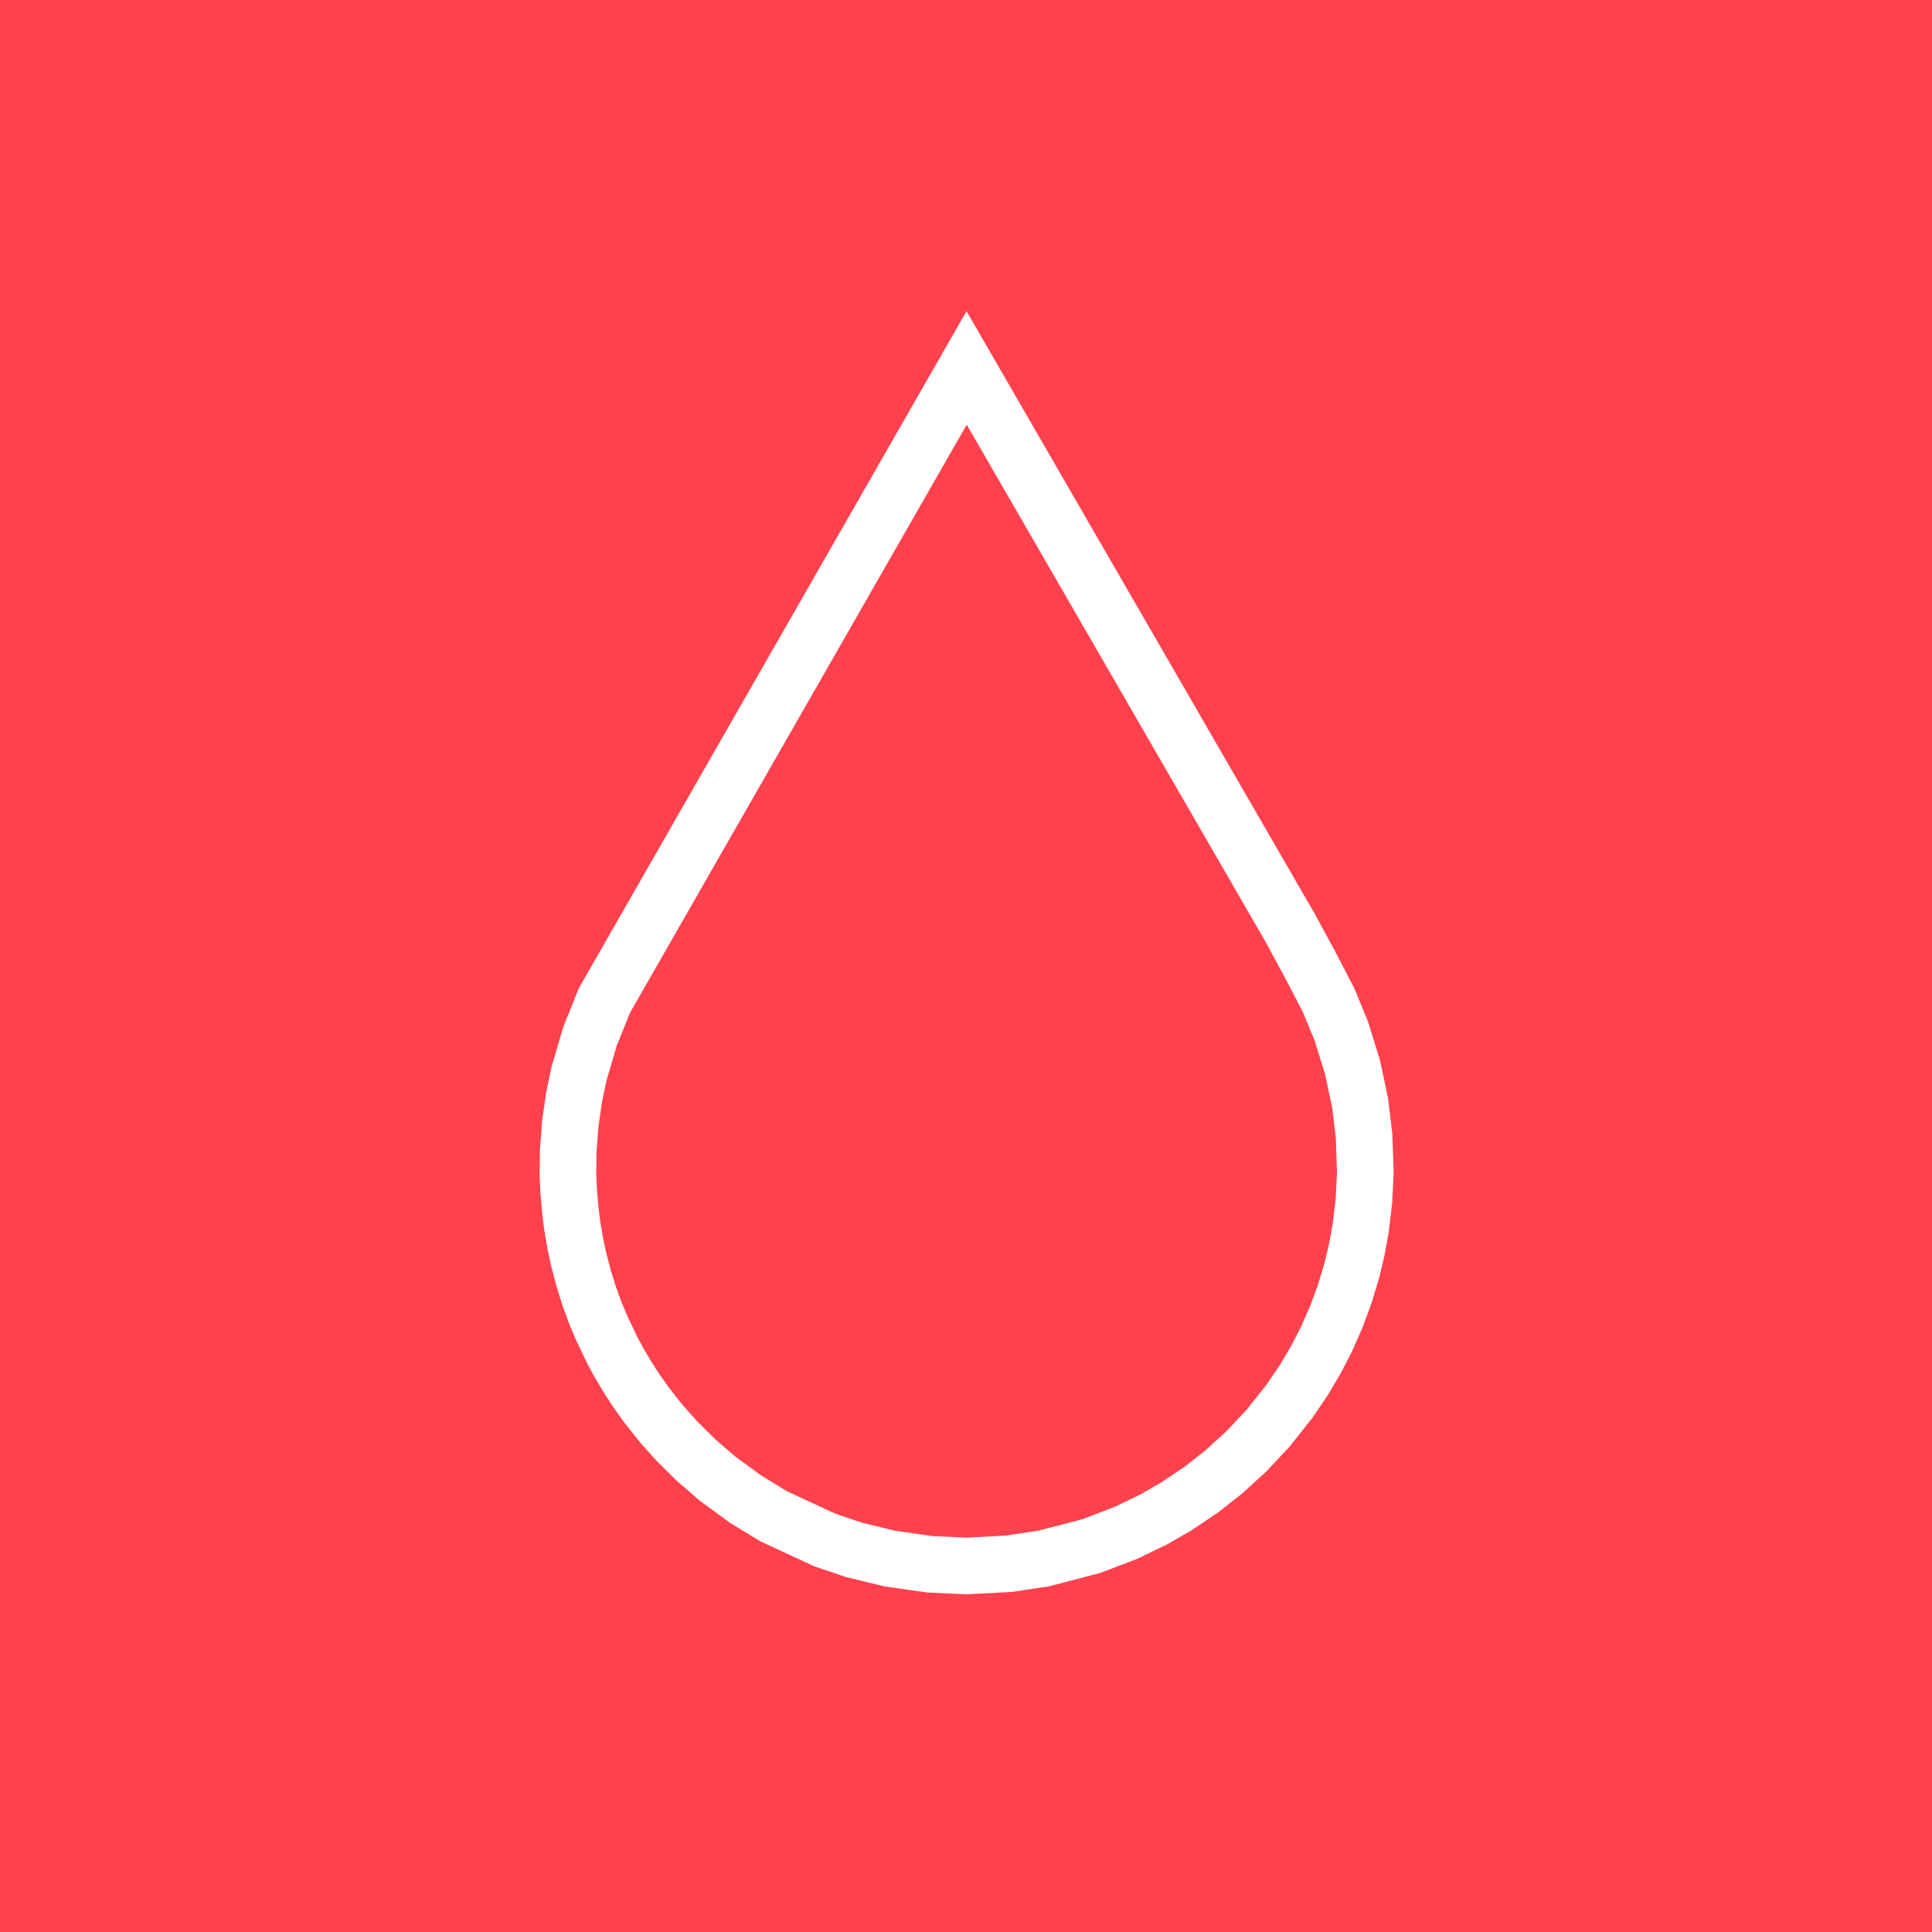
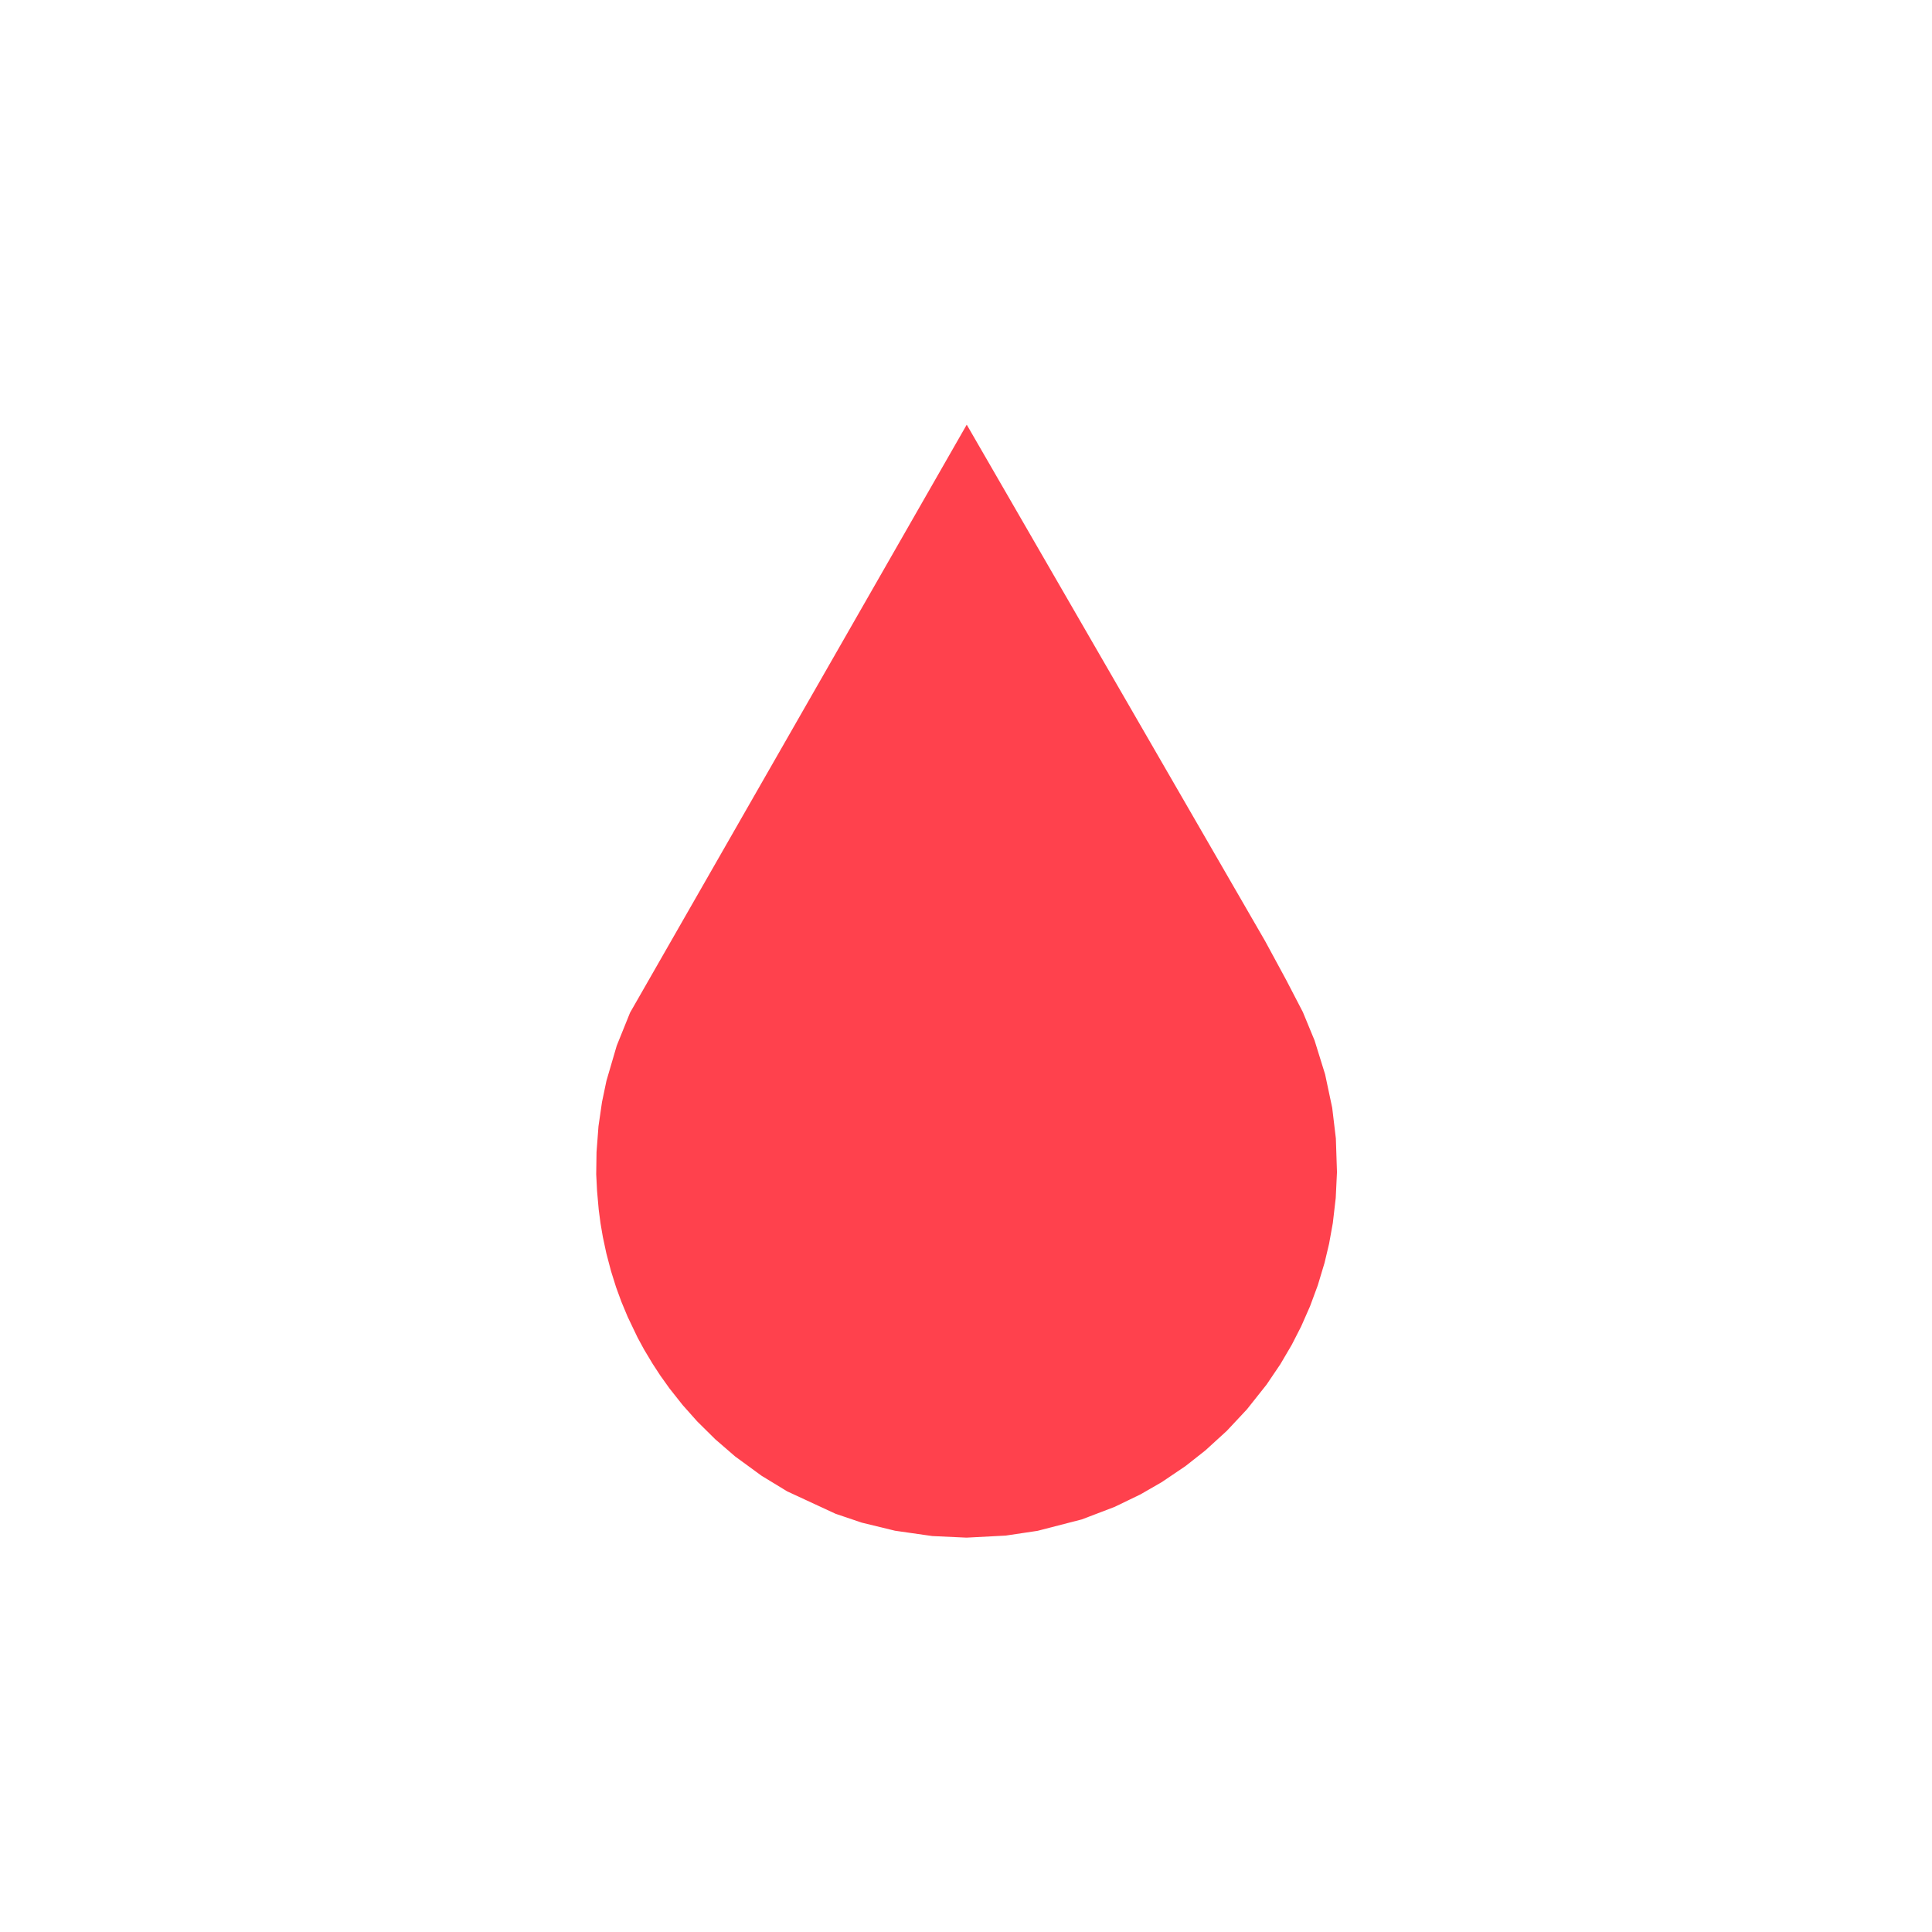
<svg xmlns="http://www.w3.org/2000/svg" width="1024" height="1024" viewBox="0 0 1024 1024" fill="none">
-   <rect width="1024" height="1024" fill="#FF414D" />
  <path d="M512.33 195L320.425 530.151L312.692 549.309L306.858 569.227L304.297 581.477L302.293 595.27L301.178 610.04L301 622.662L301.485 632.229L302.414 642.733L303.448 650.611L304.806 658.538L306.777 667.765L309.46 677.938L312.328 687.085L315.375 695.416L318.995 704.102L324.546 715.705L328.368 722.751L333.216 730.832L337.531 737.441L342.823 744.867L350.378 754.41L358.62 763.67L368.938 773.875L380.251 783.66L395.296 794.657L410.156 803.707L437.289 816.28L452.585 821.451L471.557 826.065L492.735 829.095L512.33 830L534.567 828.836L552.933 826.089C552.933 826.089 577.788 819.665 578.24 819.512C578.693 819.358 596.704 812.474 596.704 812.474L611.515 805.315L623.756 798.261L637.177 789.187L648.571 780.21L660.747 769.099L672.229 756.834C672.229 756.834 683.178 743.057 683.485 742.629C683.792 742.2 691.307 731.074 691.307 731.074L697.828 719.964L703.201 709.459L708.275 697.929L712.703 685.954L716.541 673.195L719.135 662.263L721.26 650.498L722.925 636.18L723.636 621.385L723.005 602.243L720.913 584.725L716.873 565.664L710.893 546.409L704.162 530.095L695.056 512.553L683.679 491.544L512.33 195Z" fill="#FF414D" stroke="white" stroke-width="30" stroke-miterlimit="10" />
</svg>